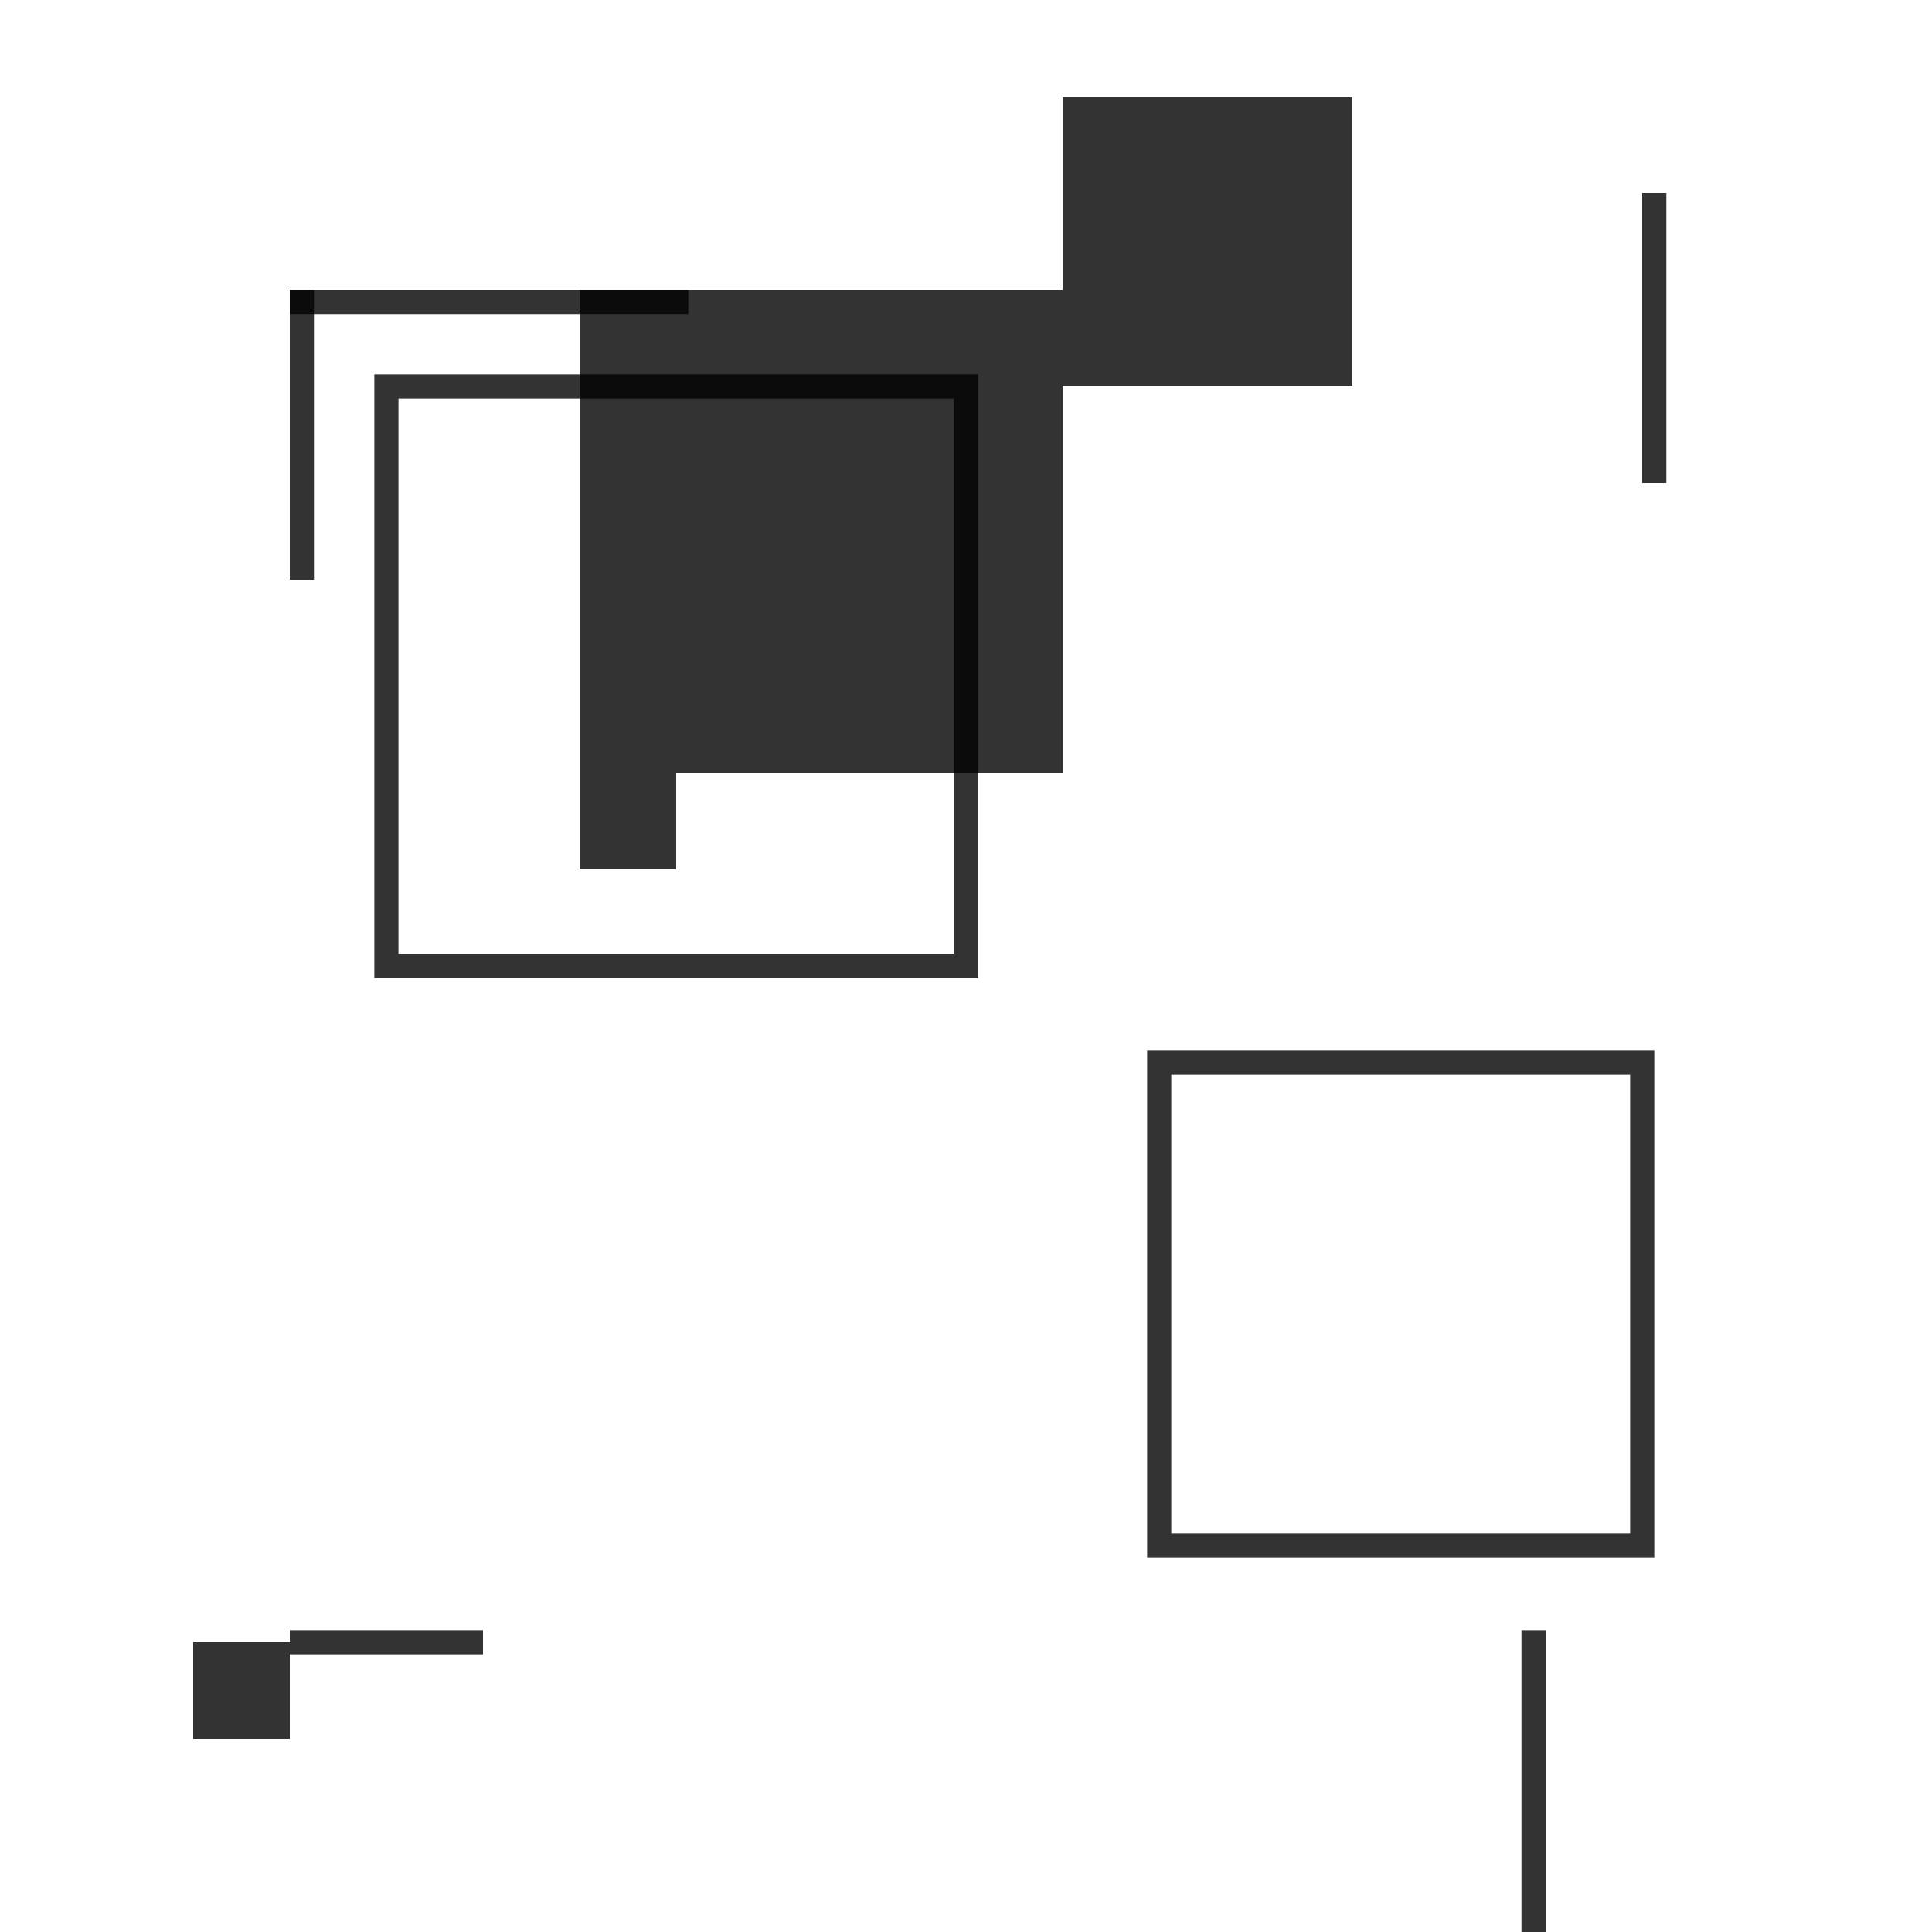
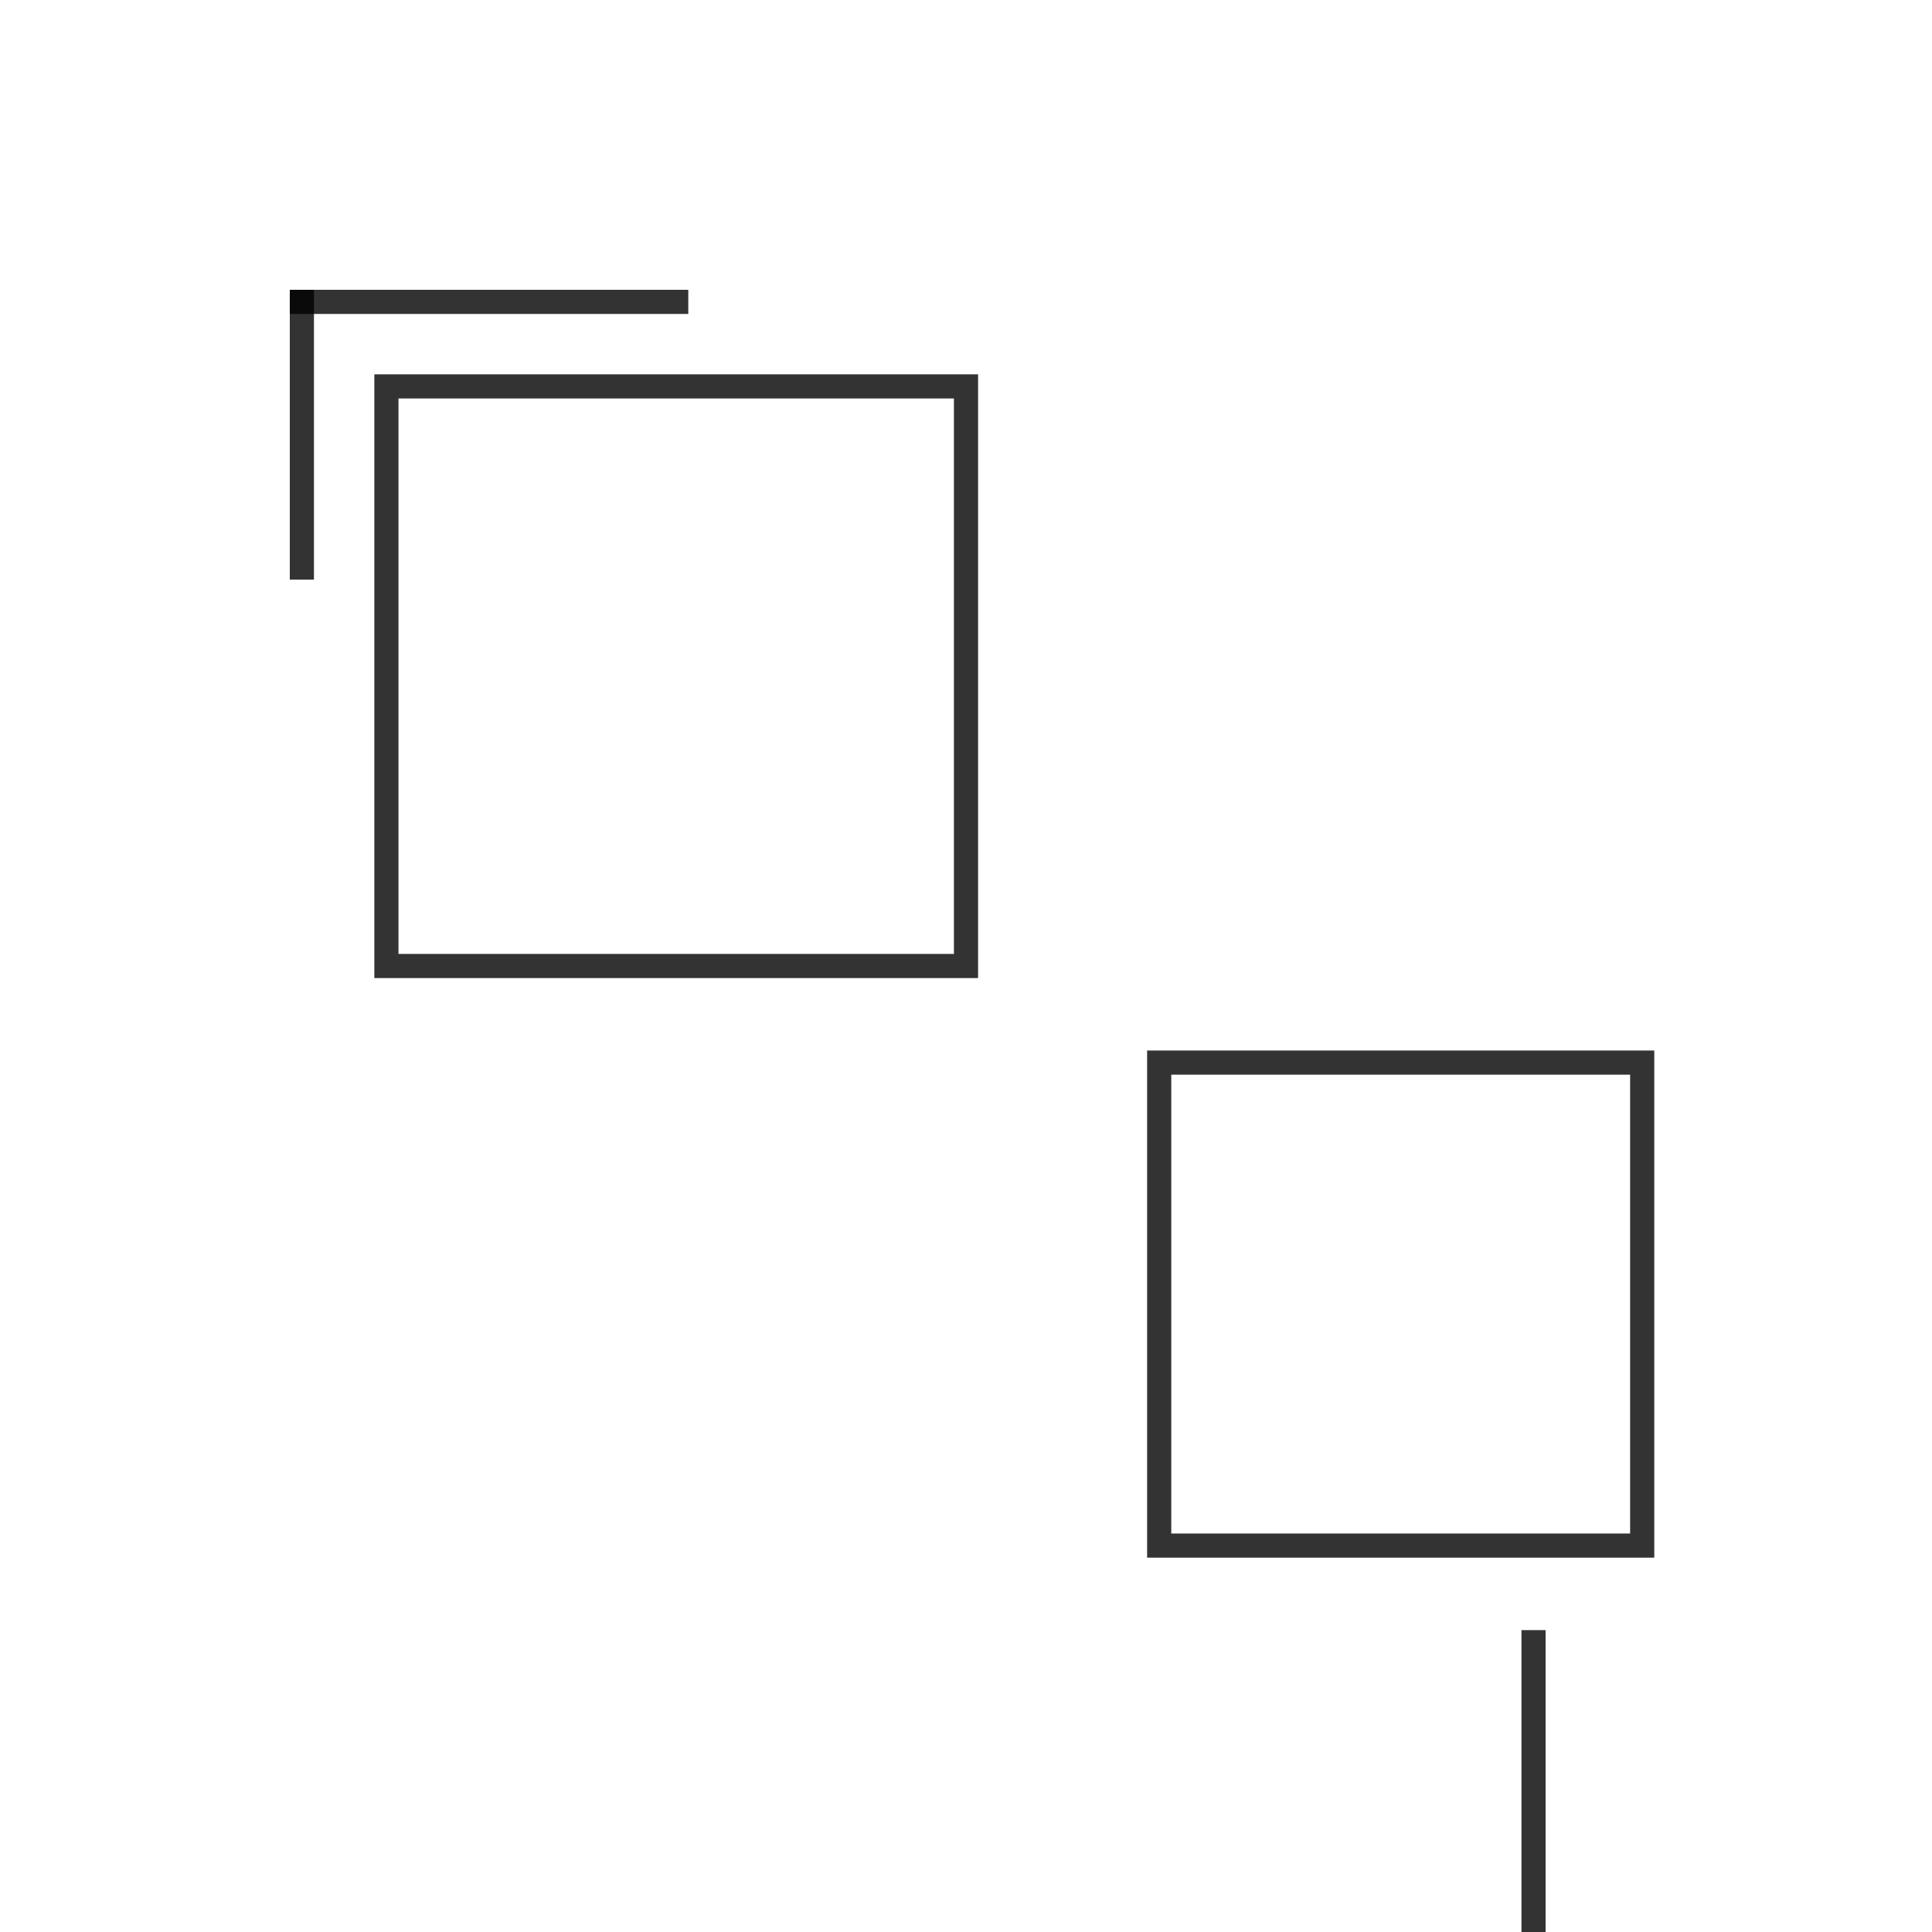
<svg xmlns="http://www.w3.org/2000/svg" width="400" height="400" stroke-miterlimit="10" stroke-opacity=".8" stroke-width="5" viewBox="0 0 400 400">
  <style>:root{color:#000;fill:#fff}@media(prefers-color-scheme:dark){:root{color:#8af7e4;fill:#000}}</style>
  <rect x="0" y="0" width="400" height="400" />
  <g fill="currentColor" fill-opacity=".8">
    <animate attributeName="fill-opacity" dur="12s" repeatCount="indefinite" values=".75;.95;.8;.75" keyTimes="0;.4;.6;1" />
-     <path d="m120 180v-120h100v-40h60v60h-60v80h-80v20z" />
-     <path d="m40 340h20v20h-20z" />
  </g>
  <g fill="none" stroke="currentColor">
    <animate attributeName="stroke-opacity" dur="12s" repeatCount="indefinite" values=".8;.8;.6;.8;.6;.8;.6;.8" keyTimes="0;.95;.965;.98;.985;.99;.995;1" />
    <path d="m240 220h100v100h-100z" />
    <path d="m80 80h120v120h-120z" />
    <path d="m62.5 60v60" />
    <path d="m60 62.5h82.5" />
-     <path d="m342.5 40v60" />
-     <path d="m60 340h40" />
    <path d="m317.5 337.5v62.5" />
  </g>
</svg>